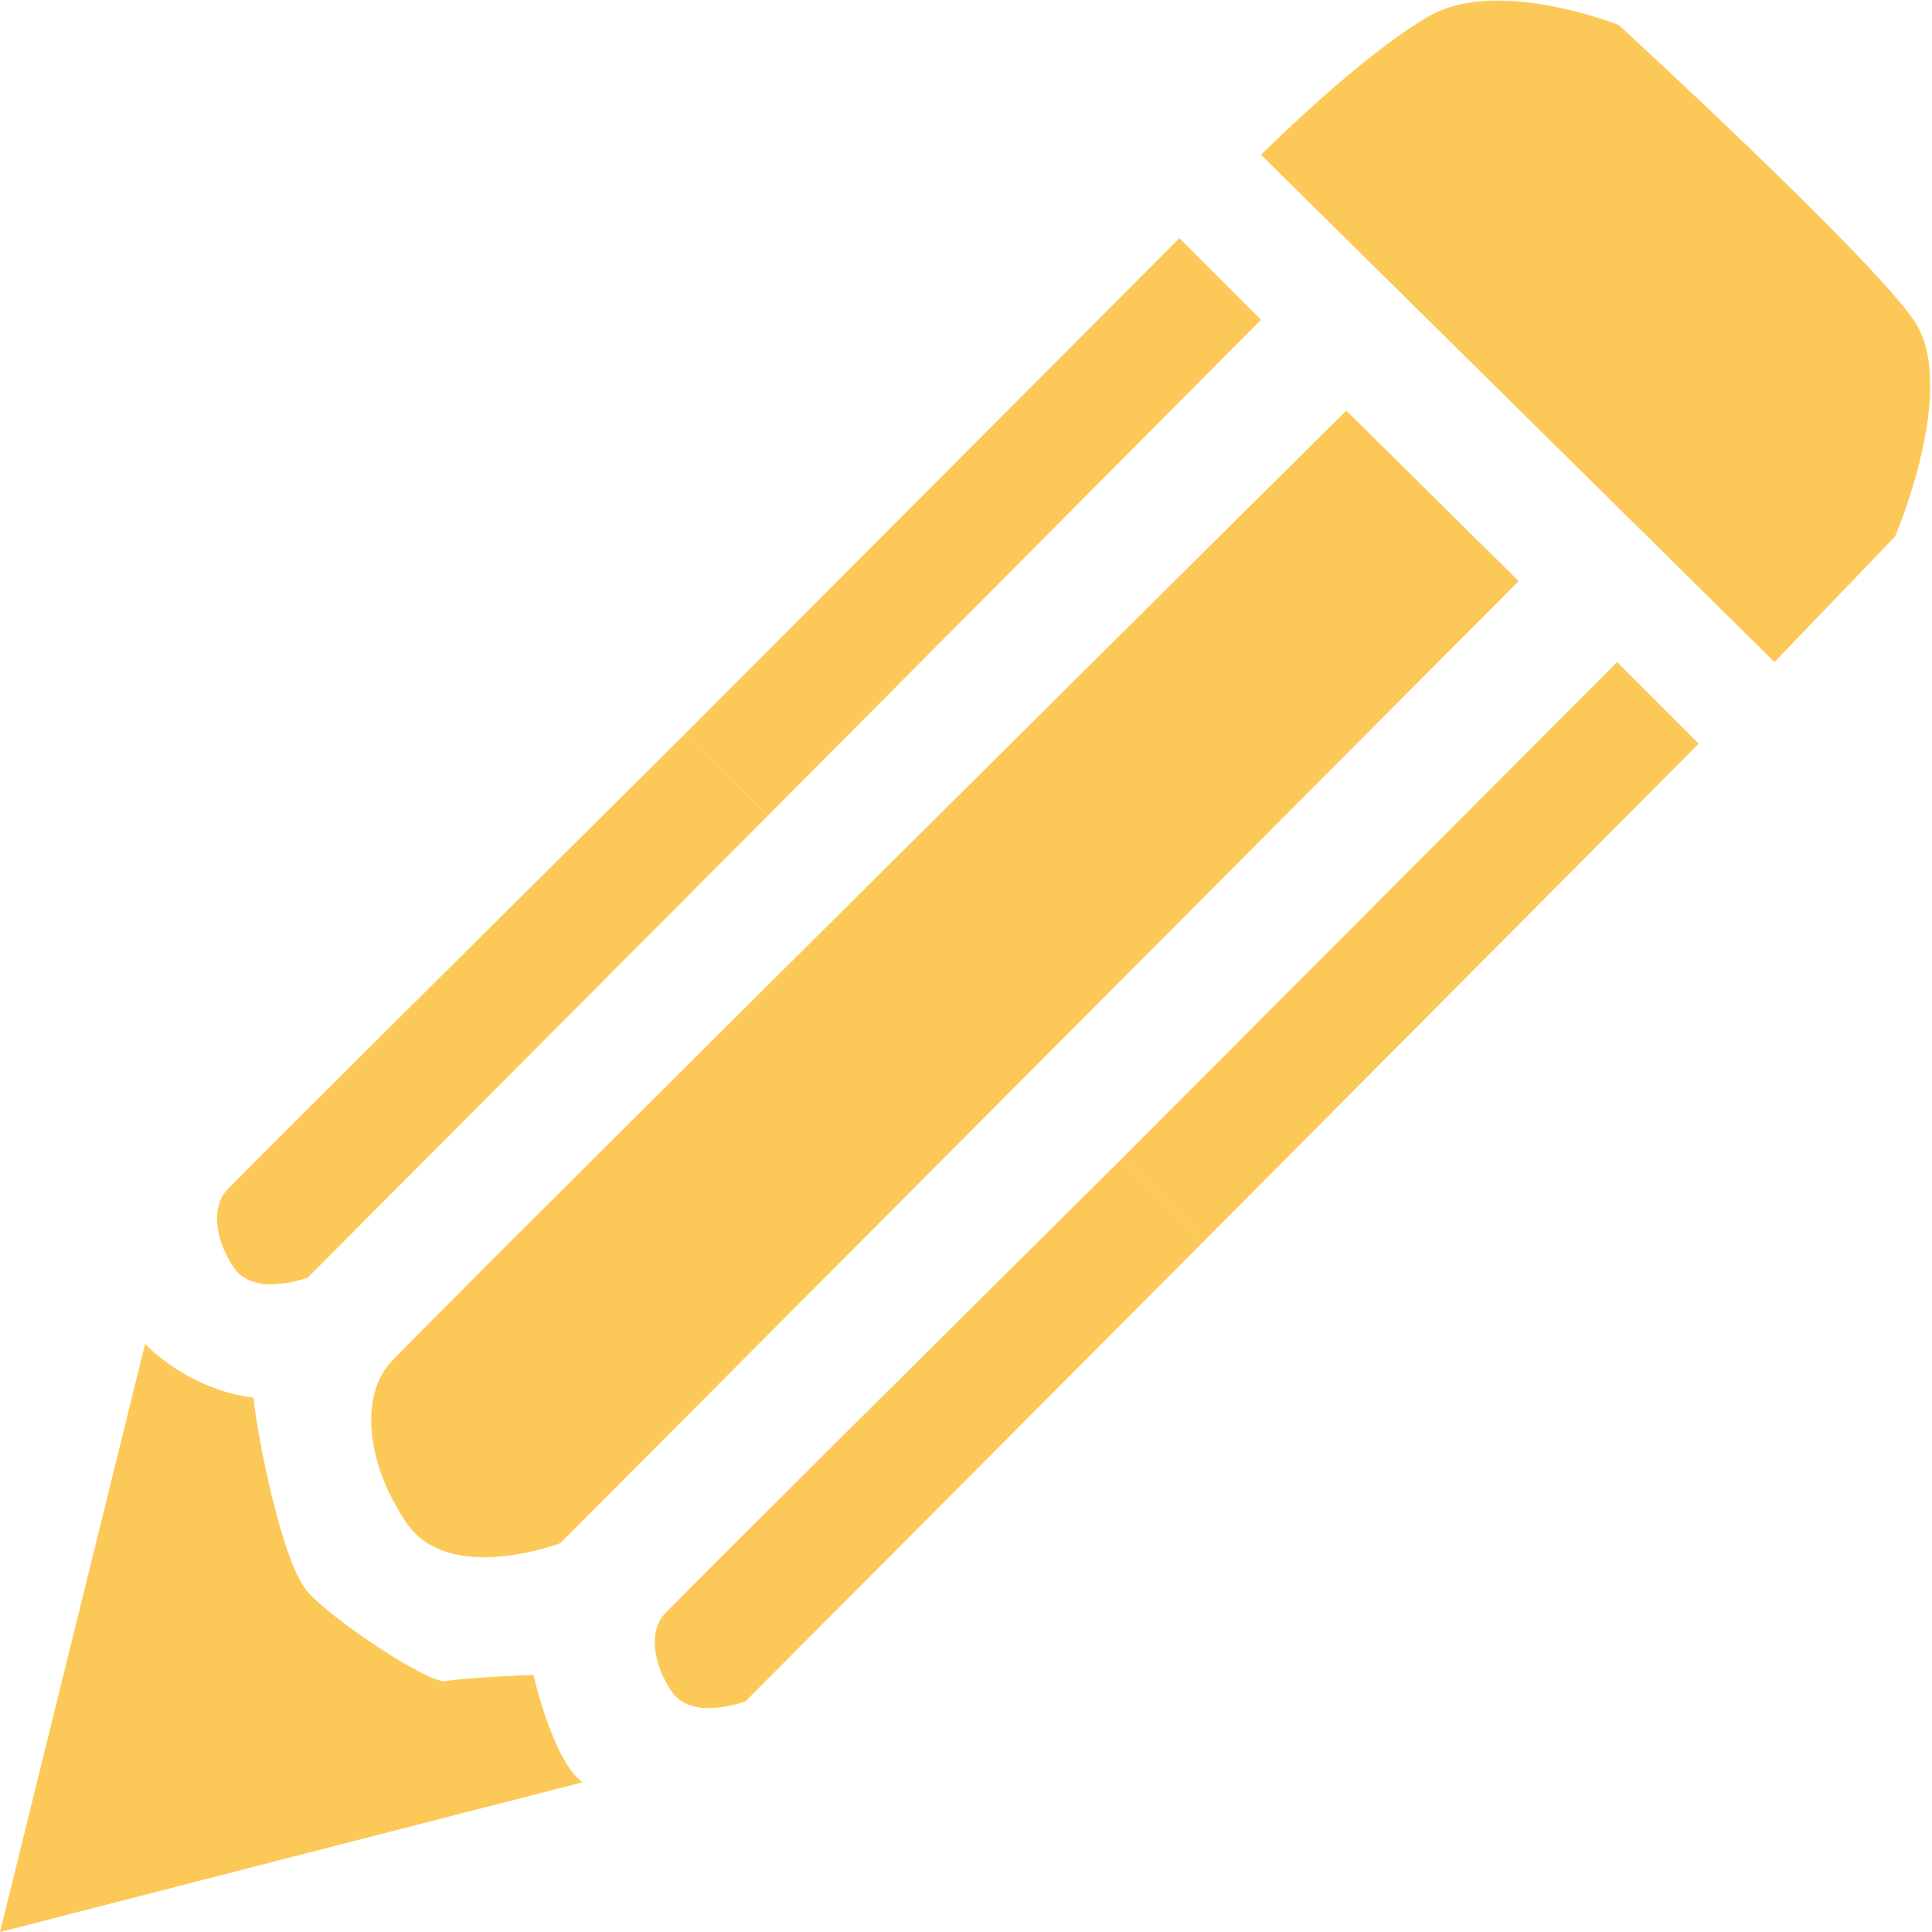
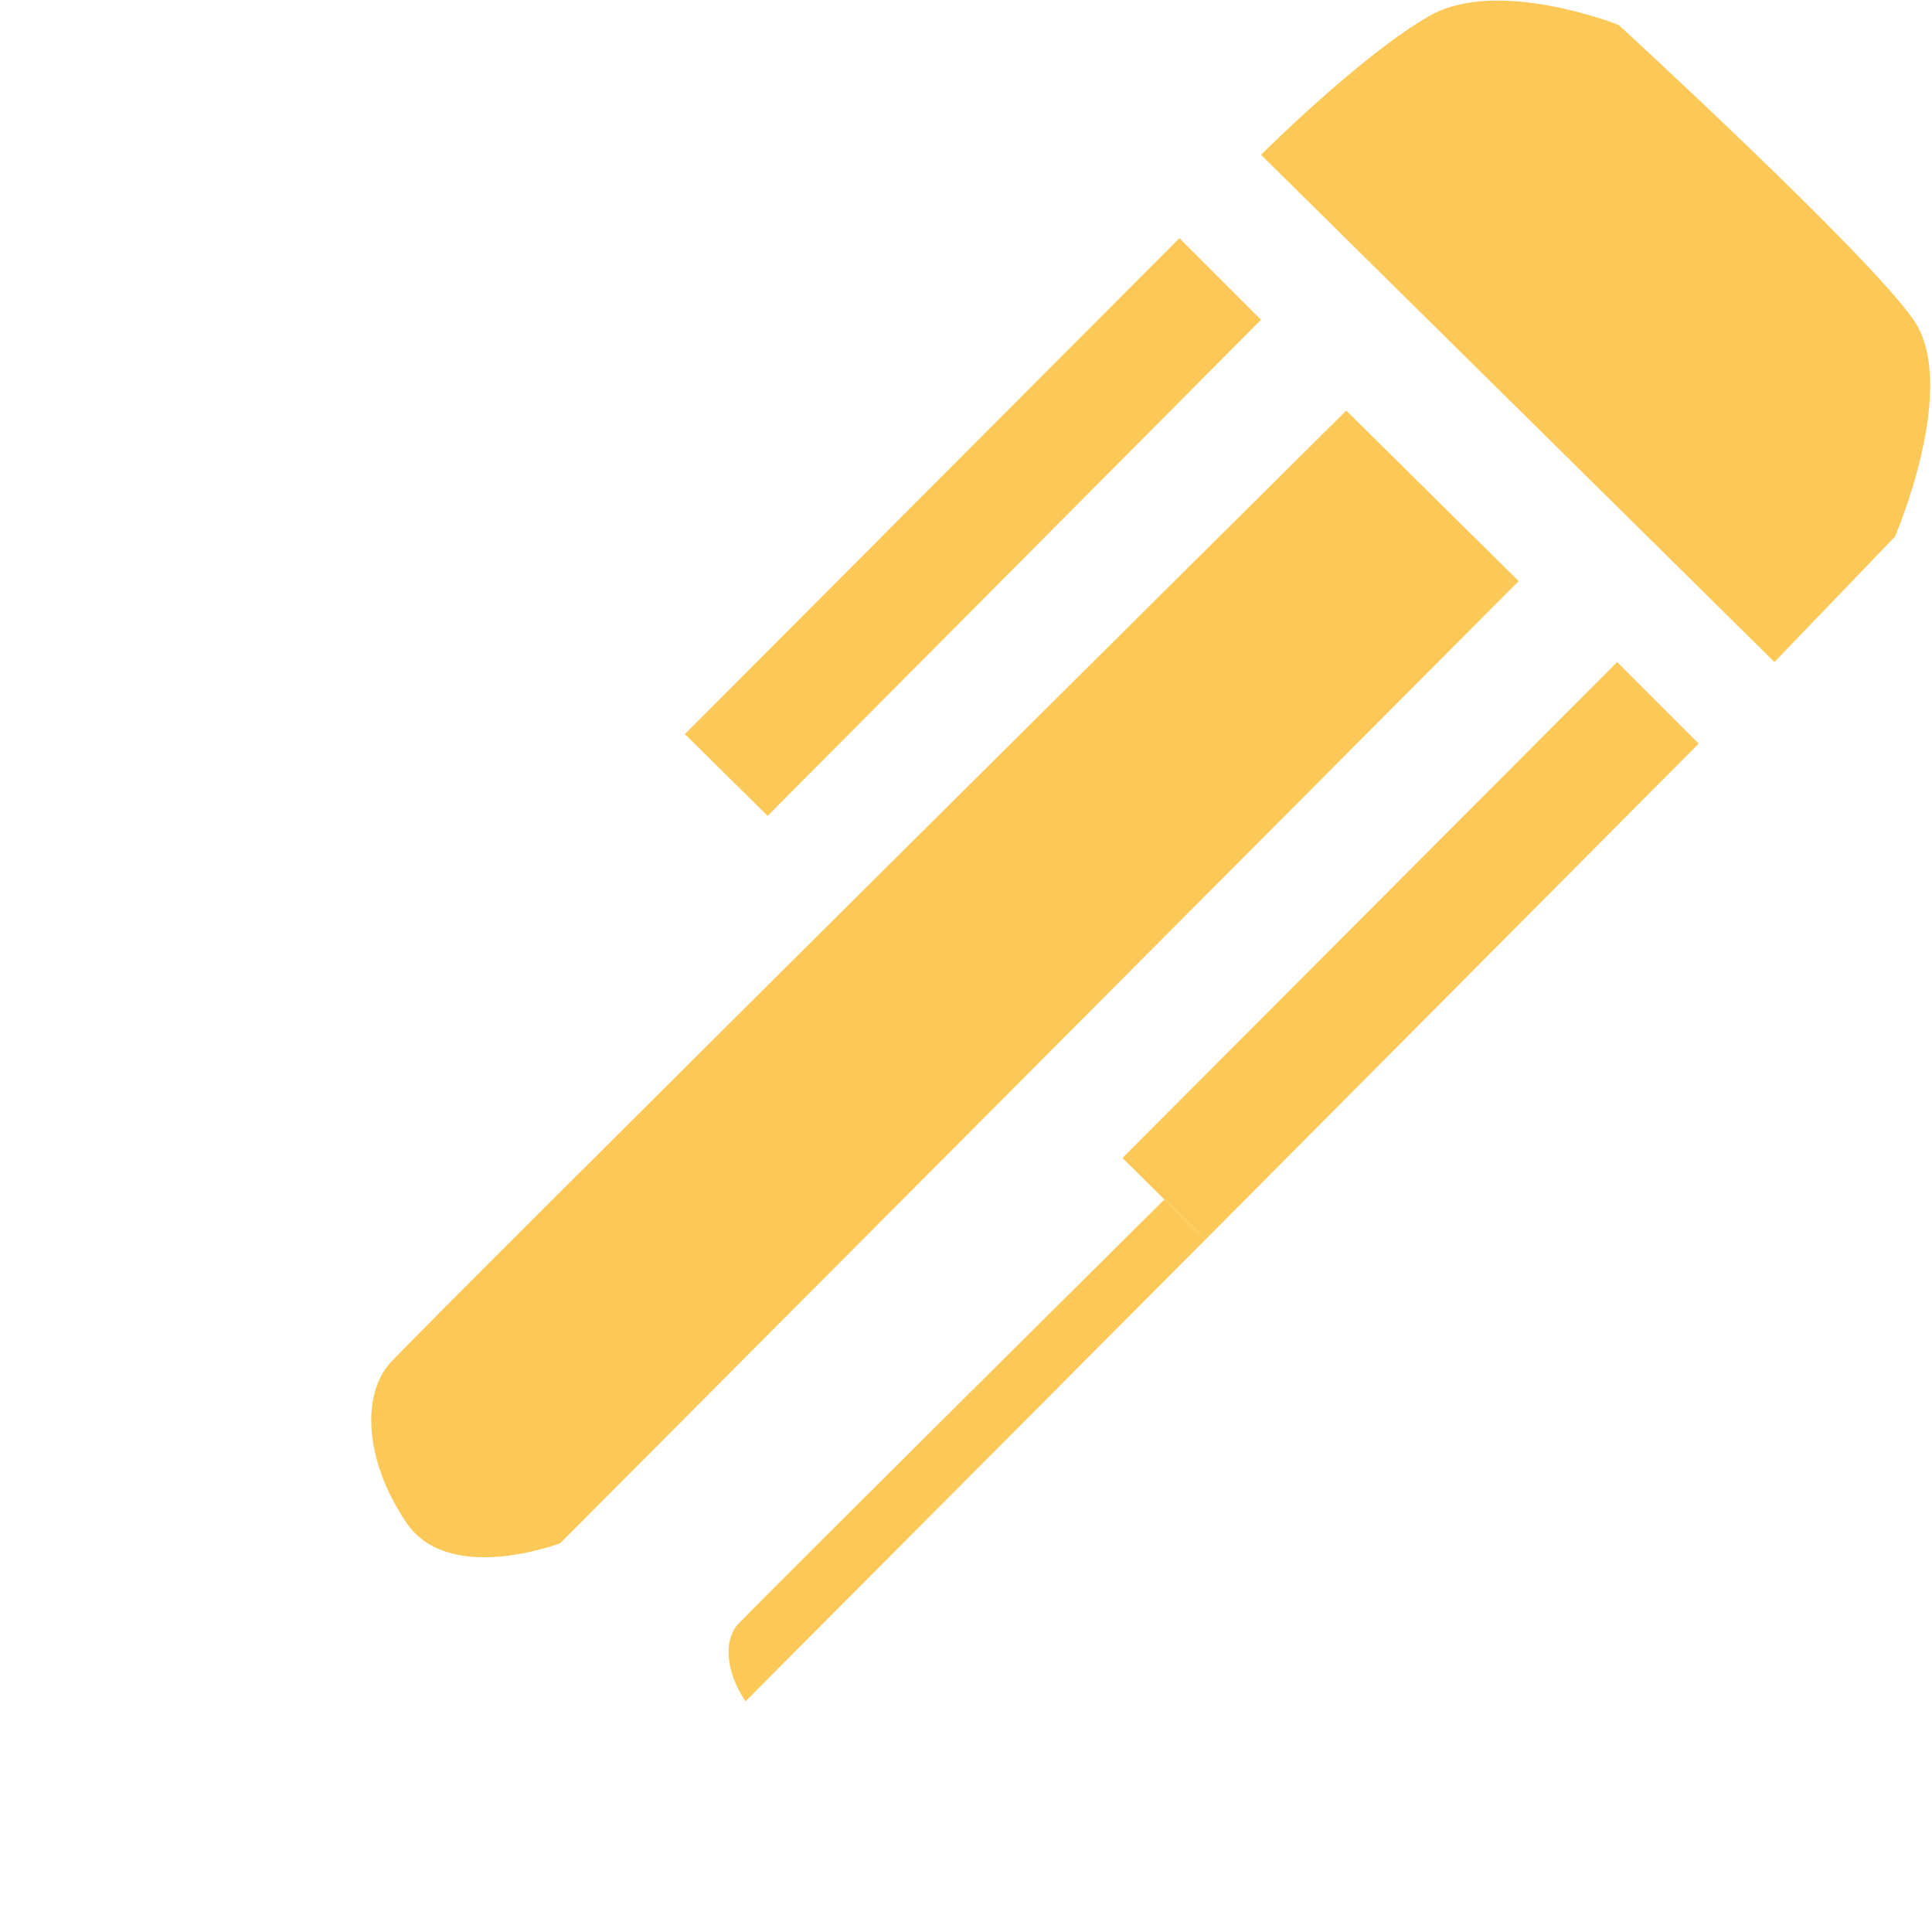
<svg xmlns="http://www.w3.org/2000/svg" id="Calque_1" data-name="Calque 1" viewBox="0 0 271.89 271.89">
  <defs>
    <style>
      .cls-1 {
        fill: #fcc958;
        stroke-width: 0px;
      }
    </style>
  </defs>
  <g id="Calque_6" data-name="Calque 6">
-     <path class="cls-1" d="M0,271.89l20.42-82.76s5.87,6.39,15.26,7.57c.52,5.48,4.04,23.22,7.57,27.26s16.57,12.65,19.3,12.65c2.74-.52,12.52-.91,12.52-.91,0,0,2.74,12.13,6.91,15.13-9.26,2.35-81.98,21.07-81.98,21.07Z" />
    <path class="cls-1" d="M189.46,57.78l24.26,24L78.85,217.17s-15.65,6-21.65-2.87-6.26-18-2.35-22.43S189.46,57.78,189.46,57.78Z" />
    <g>
-       <path class="cls-1" d="M96.38,103.31l11.64,11.52-64.71,64.96s-7.51,2.88-10.39-1.38-3-8.64-1.13-10.76,64.59-64.34,64.59-64.34Z" />
      <polygon class="cls-1" points="165.98 33.52 177.46 45 108.03 114.82 96.38 103.31 165.98 33.52" />
    </g>
    <g>
-       <path class="cls-1" d="M157.98,162.95l11.64,11.52-64.71,64.96s-7.51,2.88-10.39-1.38c-2.88-4.26-3-8.64-1.13-10.76s64.59-64.34,64.59-64.34Z" />
+       <path class="cls-1" d="M157.98,162.95l11.64,11.52-64.71,64.96c-2.88-4.26-3-8.64-1.13-10.76s64.59-64.34,64.59-64.34Z" />
      <polygon class="cls-1" points="227.58 93.17 239.06 104.65 169.62 174.47 157.98 162.95 227.58 93.17" />
    </g>
    <path class="cls-1" d="M177.46,21.78l72.26,71.39,16.96-17.65s9.13-21.13,2.61-30.52S227.81,3.52,227.81,3.52c0,0-16.96-6.78-26.61-1.3s-23.74,19.57-23.74,19.57Z" />
  </g>
</svg>